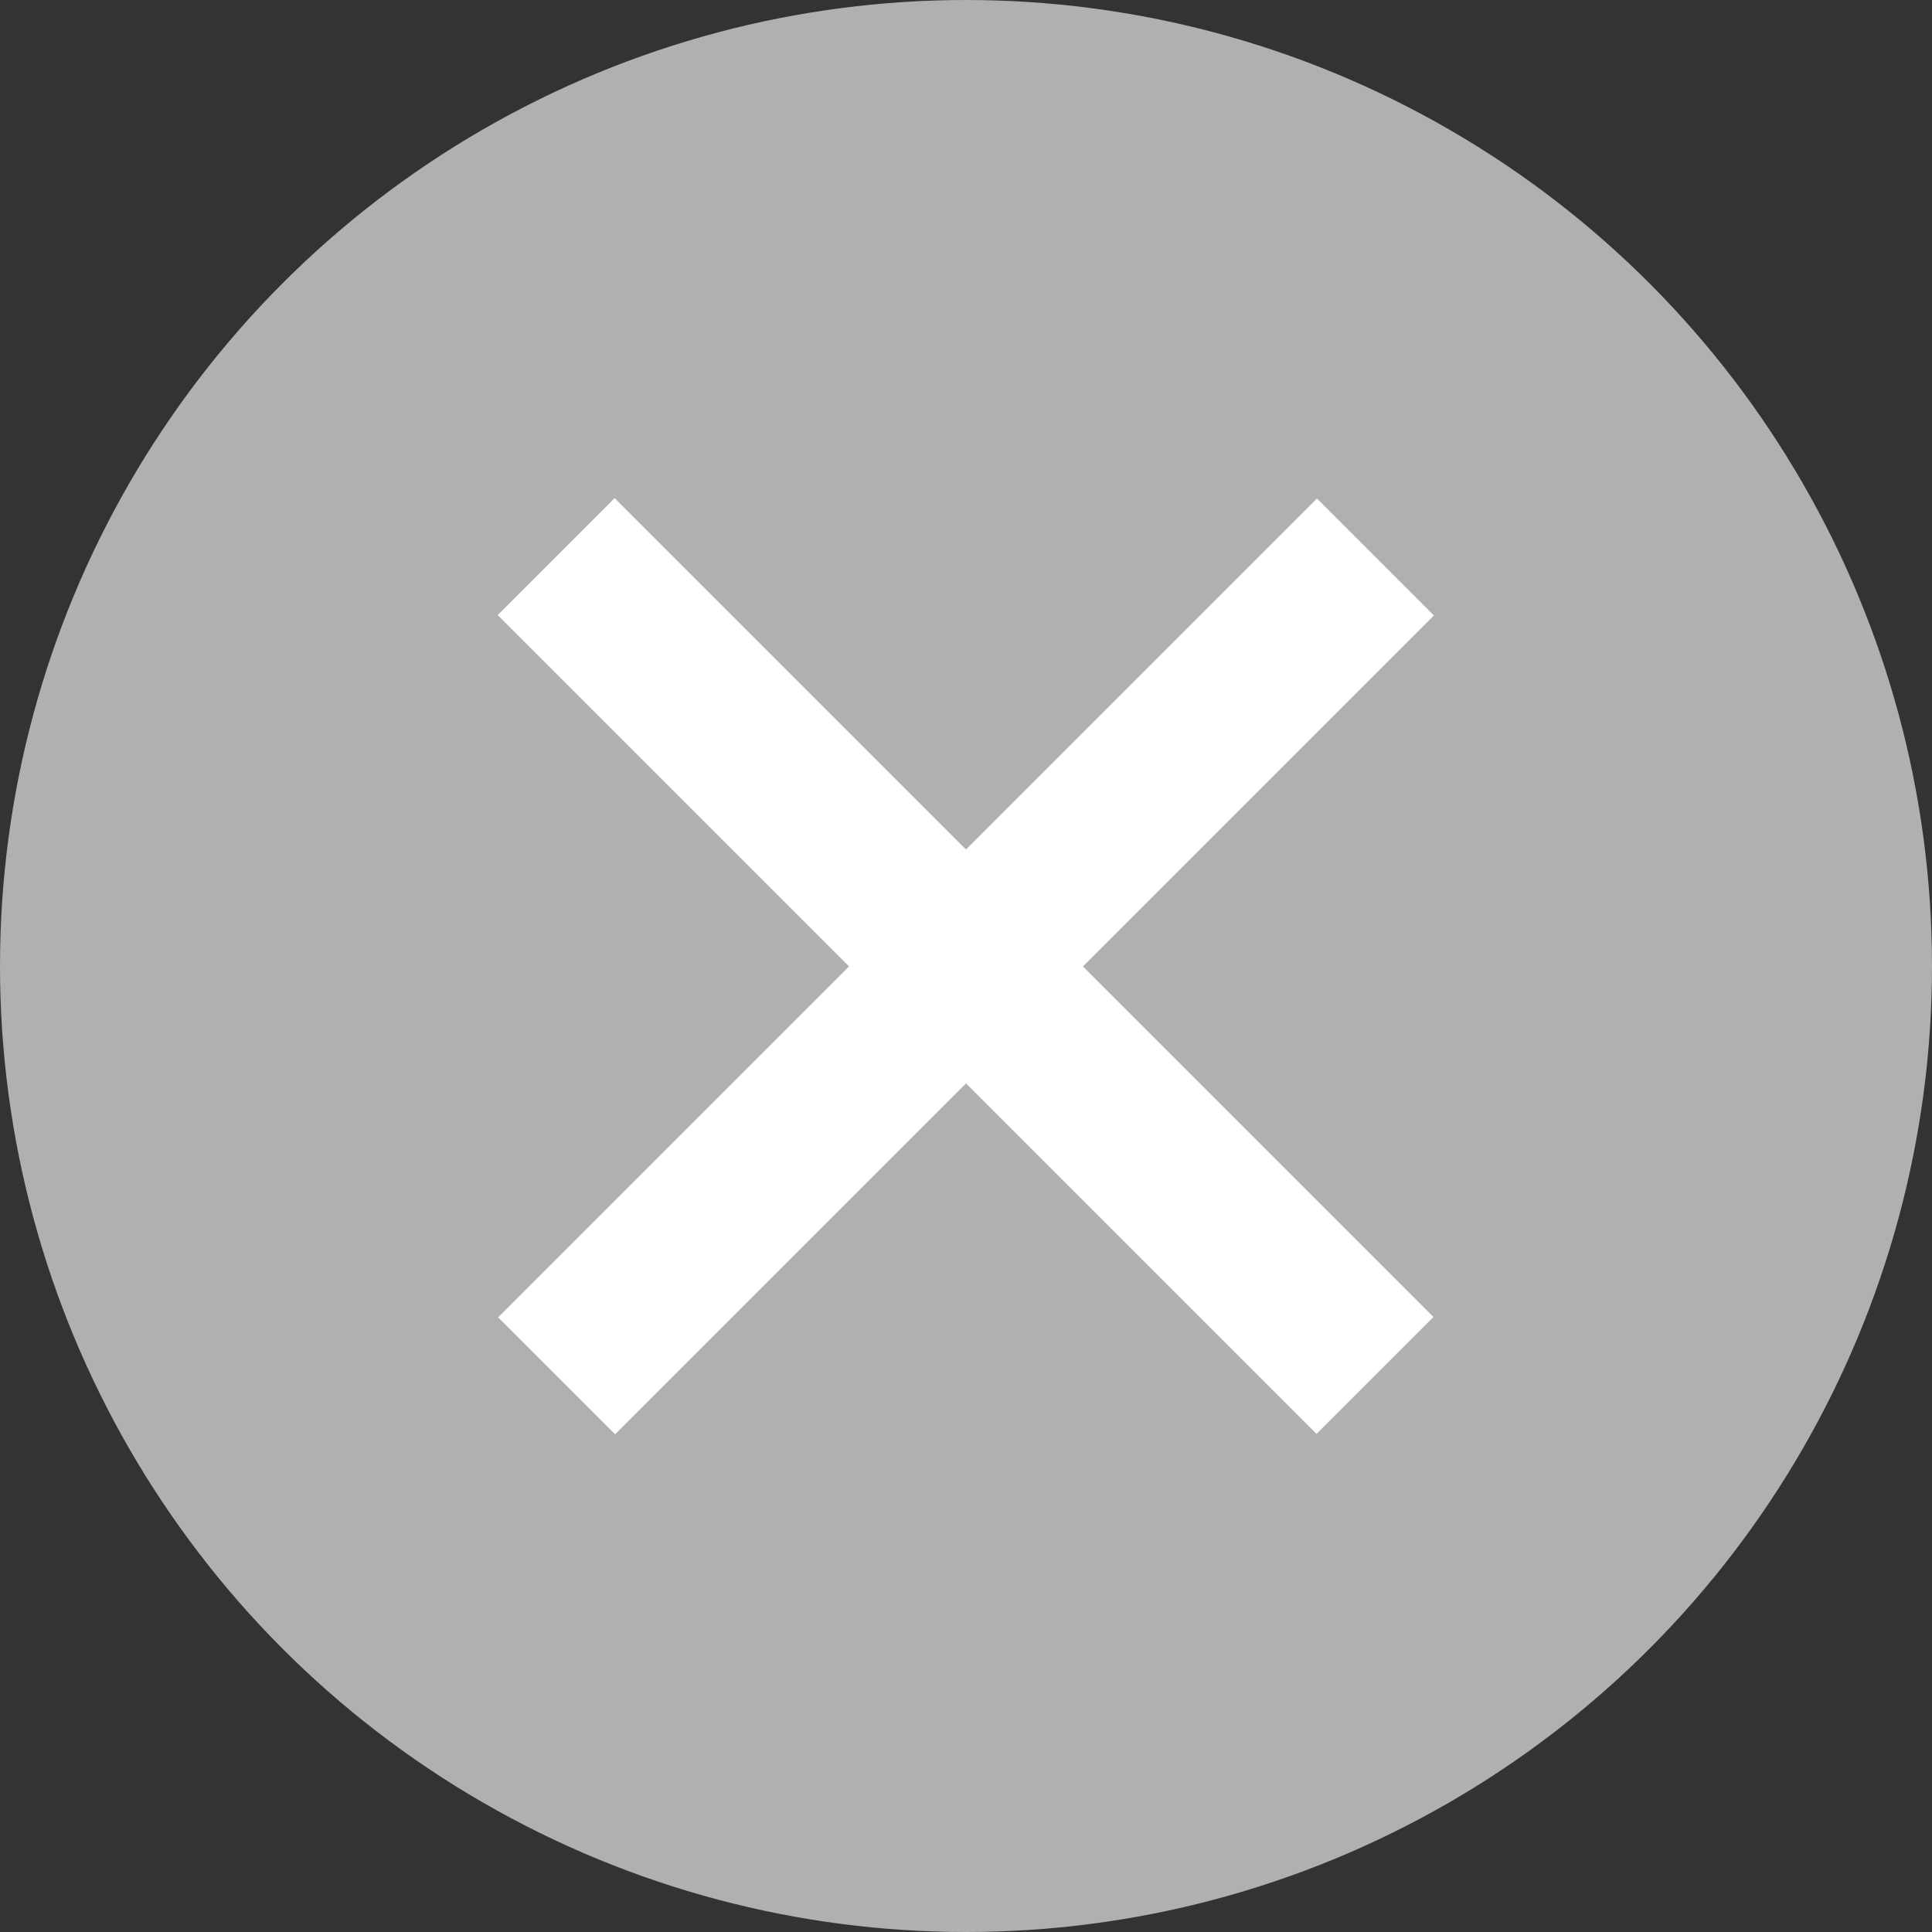
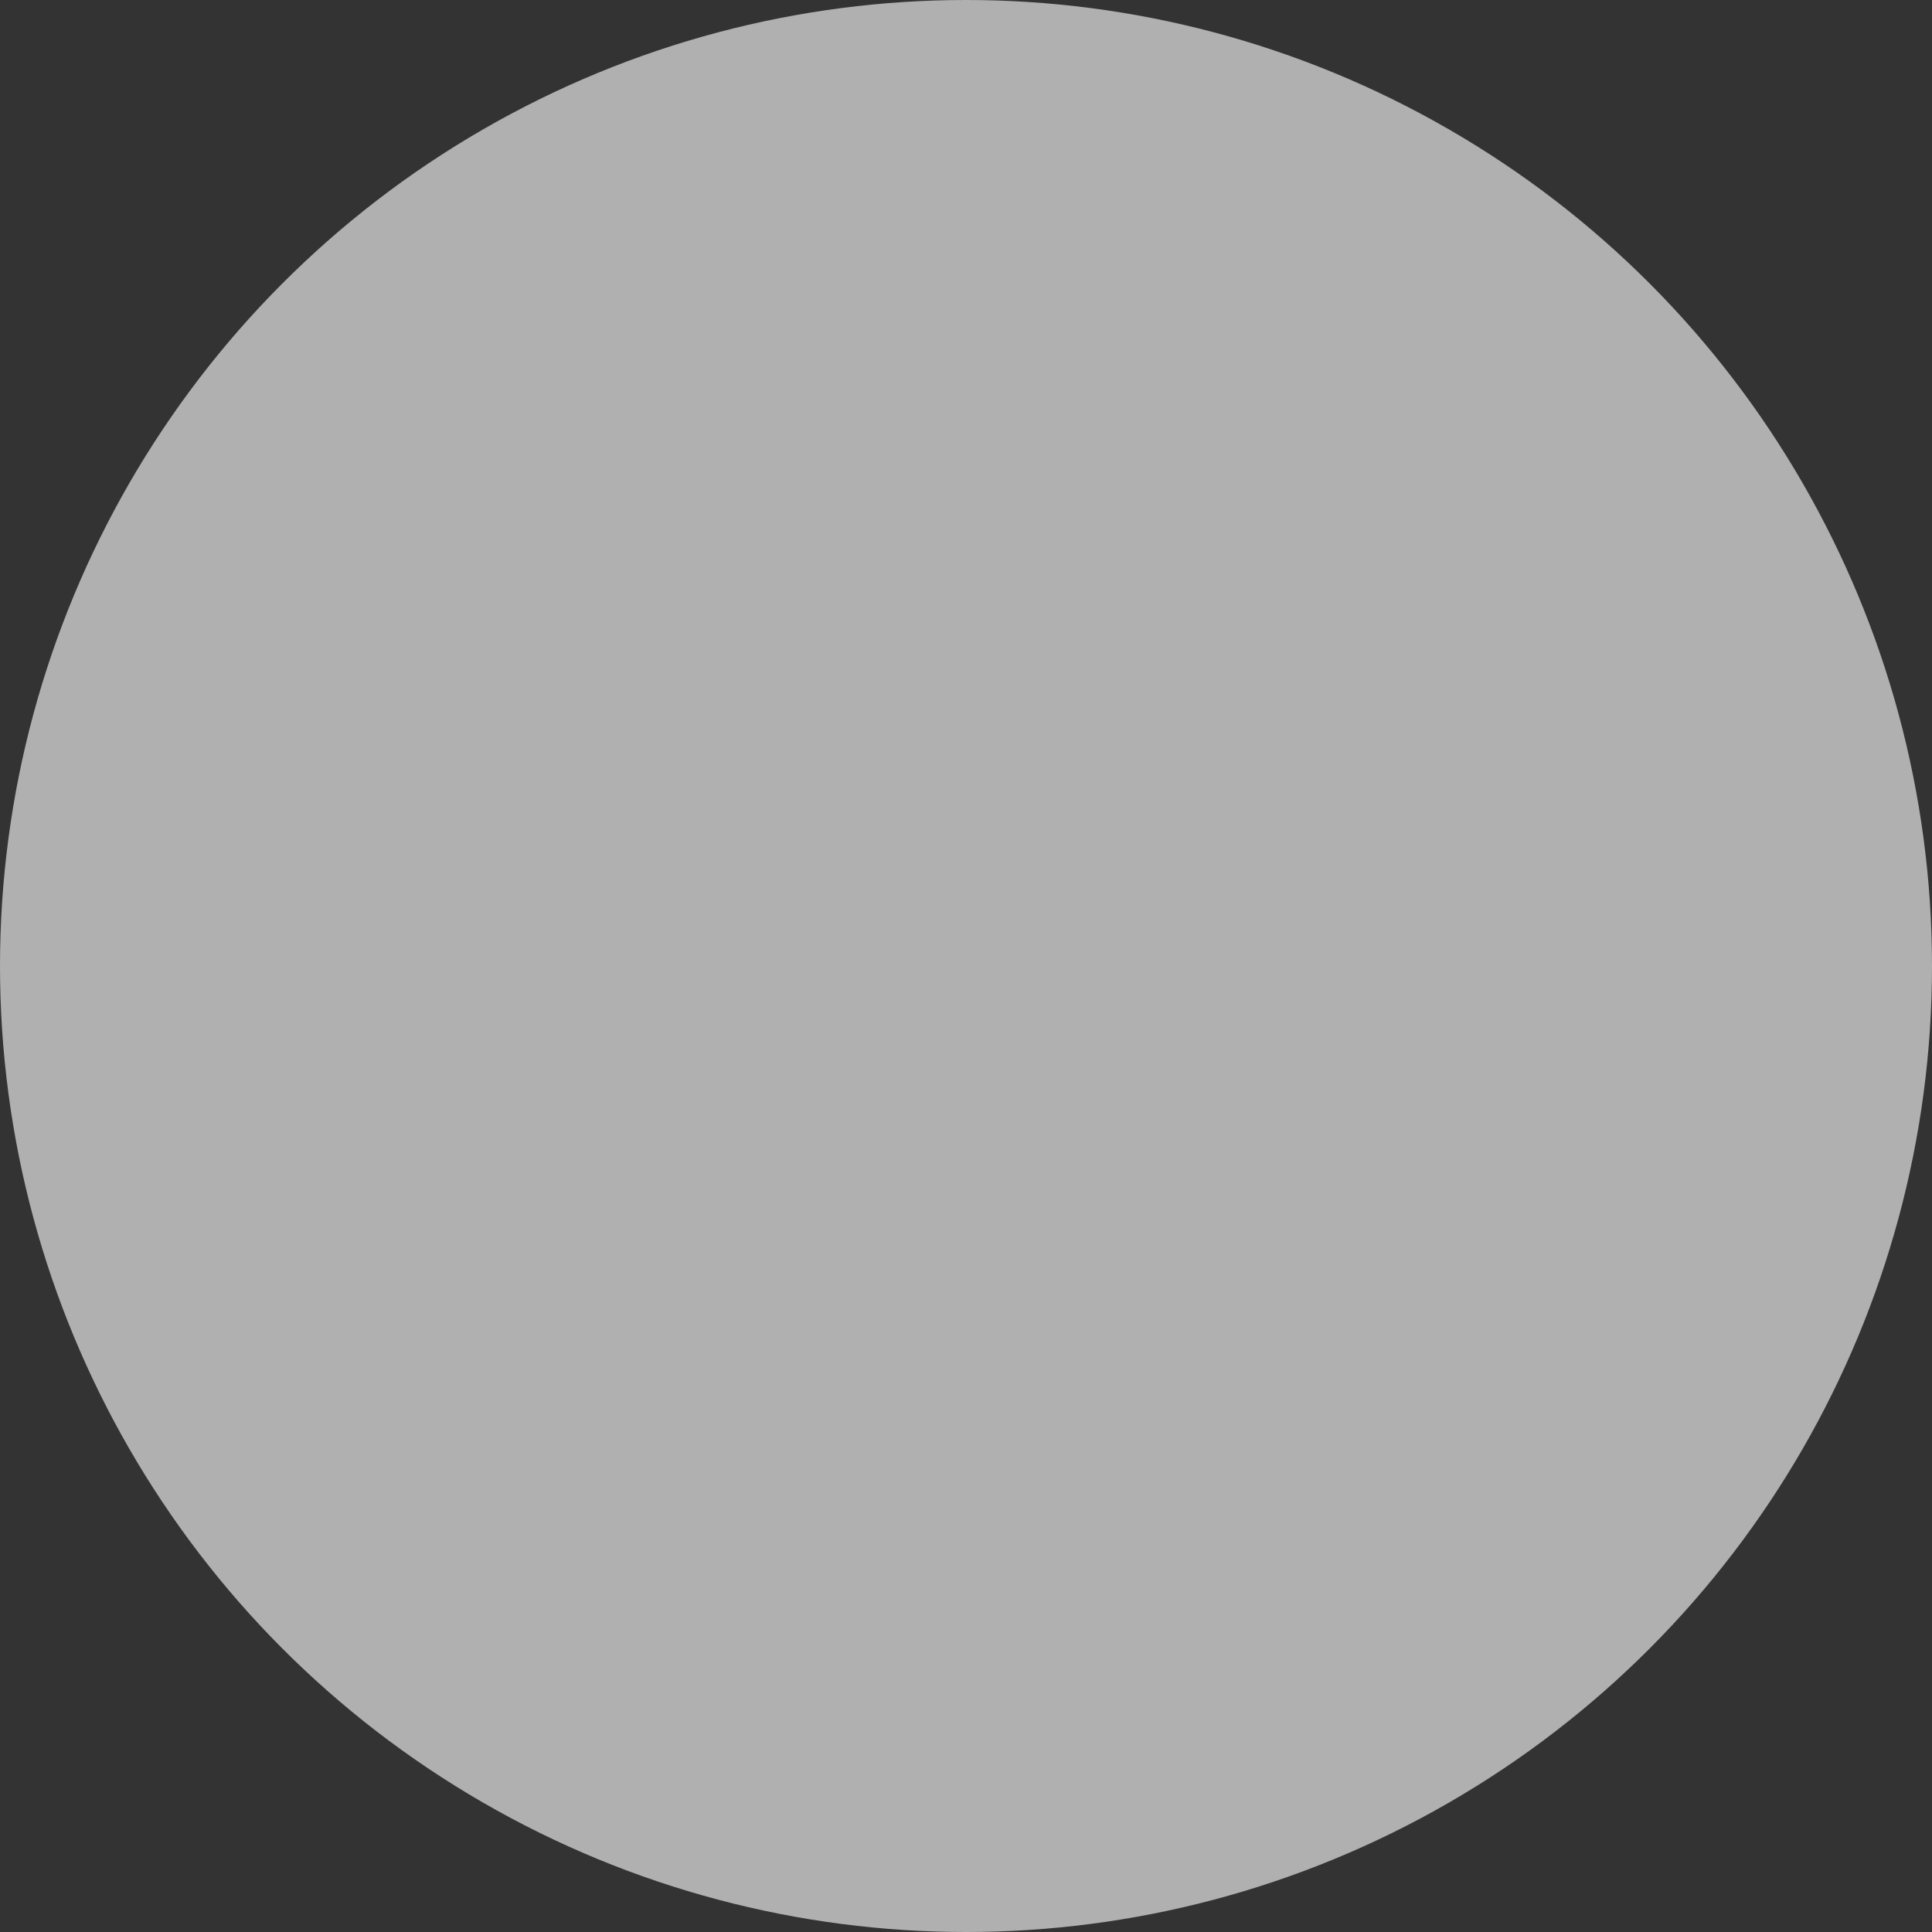
<svg xmlns="http://www.w3.org/2000/svg" viewBox="0 0 16 16">
  <rect x="0" y="0" width="16" height="16" fill="#333333" stroke="none" />
  <defs>
    <style>.cls-1{fill:none;}.cls-2{fill:#b0b0b0;}.cls-3{fill:#fff;}</style>
  </defs>
  <title>close16_3</title>
  <g id="レイヤー_2" data-name="レイヤー 2">
    <g id="サイズ">
-       <rect class="cls-1" width="16" height="16" />
-     </g>
+       </g>
    <g id="アイコン">
      <circle class="cls-2" cx="8" cy="8" r="8" />
-       <rect class="cls-3" x="7.31" y="3.2" width="1.37" height="9.59" transform="translate(-3.31 8) rotate(-45)" />
-       <rect class="cls-3" x="7.31" y="3.2" width="1.37" height="9.59" transform="translate(8 19.31) rotate(-135)" />
    </g>
  </g>
</svg>